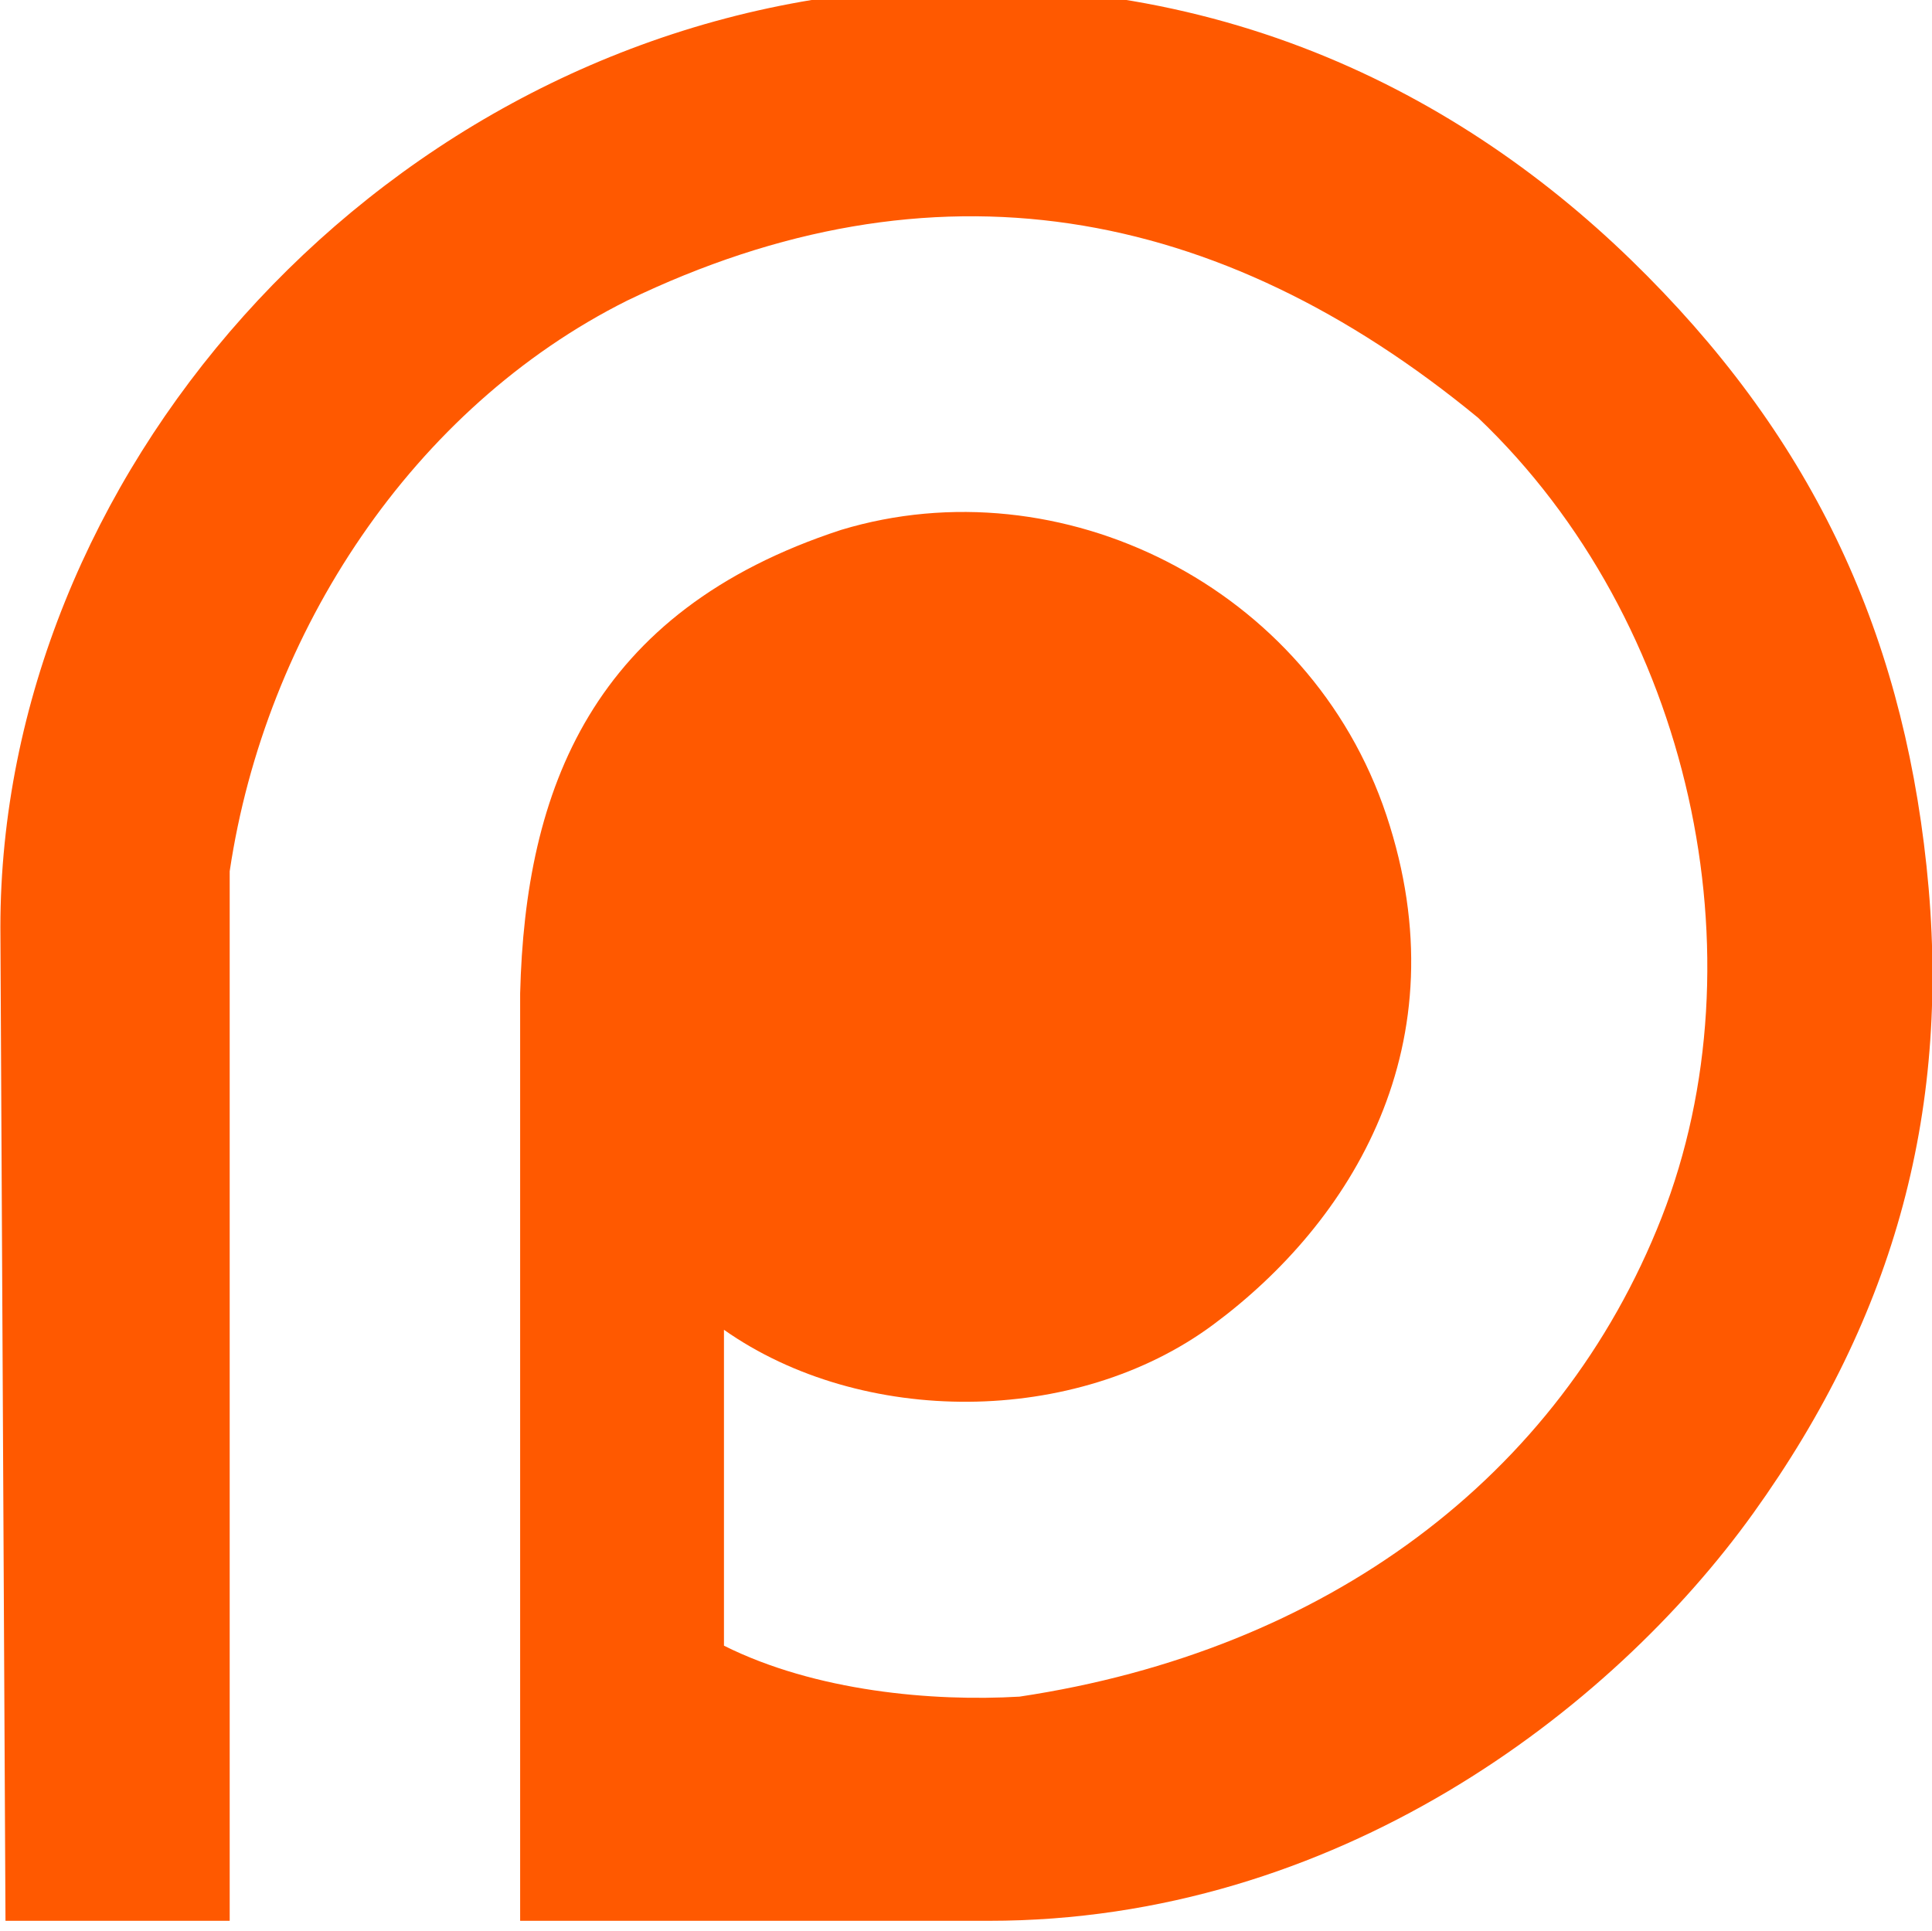
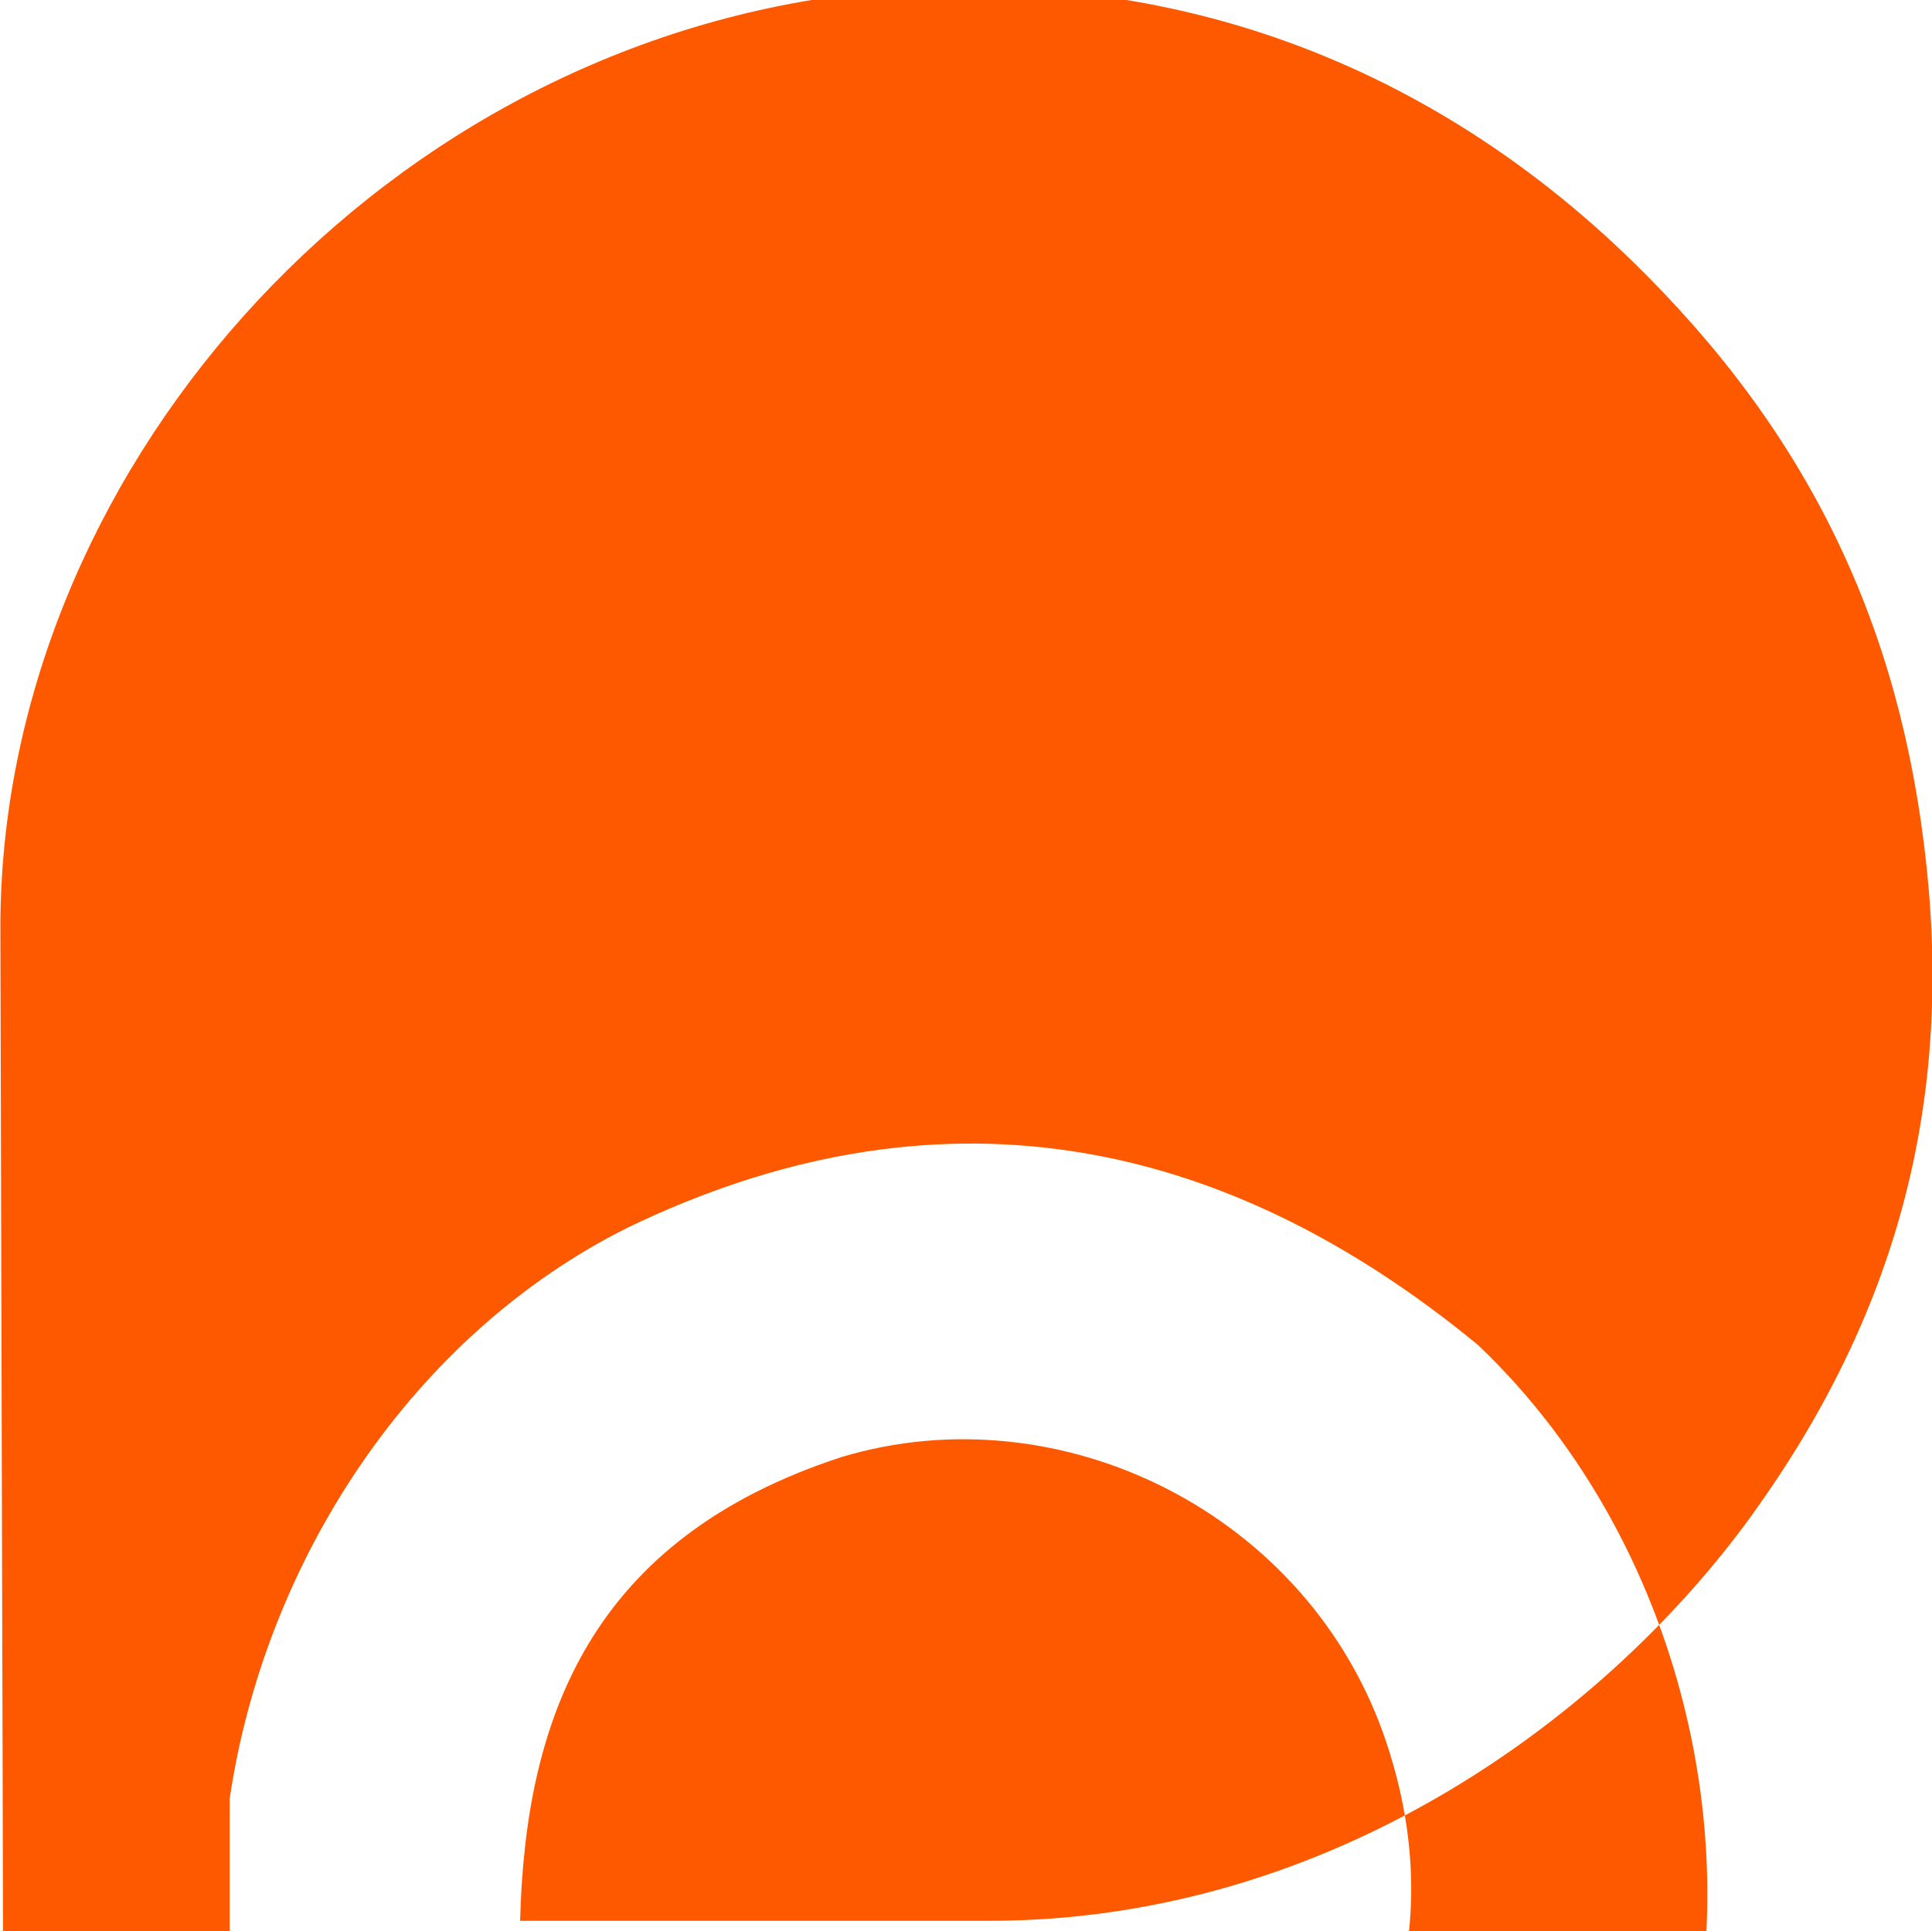
<svg xmlns="http://www.w3.org/2000/svg" width="20.008" height="20" viewBox="7.846 7.798 0.379 0.379">
-   <path fill="#ff5900" d="M7.846 7.98c0-.088.072-.171.166-.183.068-.008.119.018.154.052s.053.072.058.119-.006.088-.034.127-.082.08-.15.08h-.092v-.182c.001-.04.014-.075.063-.091.043-.013.092.011.107.056s-.007.08-.034.1-.069.02-.096.001v.062c.018.009.041.011.058.01.06-.009.106-.043.126-.094s.006-.117-.036-.157c-.051-.042-.107-.052-.167-.023-.042.021-.071.065-.078.112v.206h-.044z" />
+   <path fill="#ff5900" d="M7.846 7.98c0-.088.072-.171.166-.183.068-.008.119.018.154.052s.053.072.058.119-.006.088-.034.127-.082.08-.15.08h-.092c.001-.04.014-.075.063-.091.043-.013.092.011.107.056s-.007.08-.034.1-.069.02-.096.001v.062c.018.009.041.011.058.01.06-.009.106-.043.126-.094s.006-.117-.036-.157c-.051-.042-.107-.052-.167-.023-.042.021-.071.065-.078.112v.206h-.044z" />
</svg>